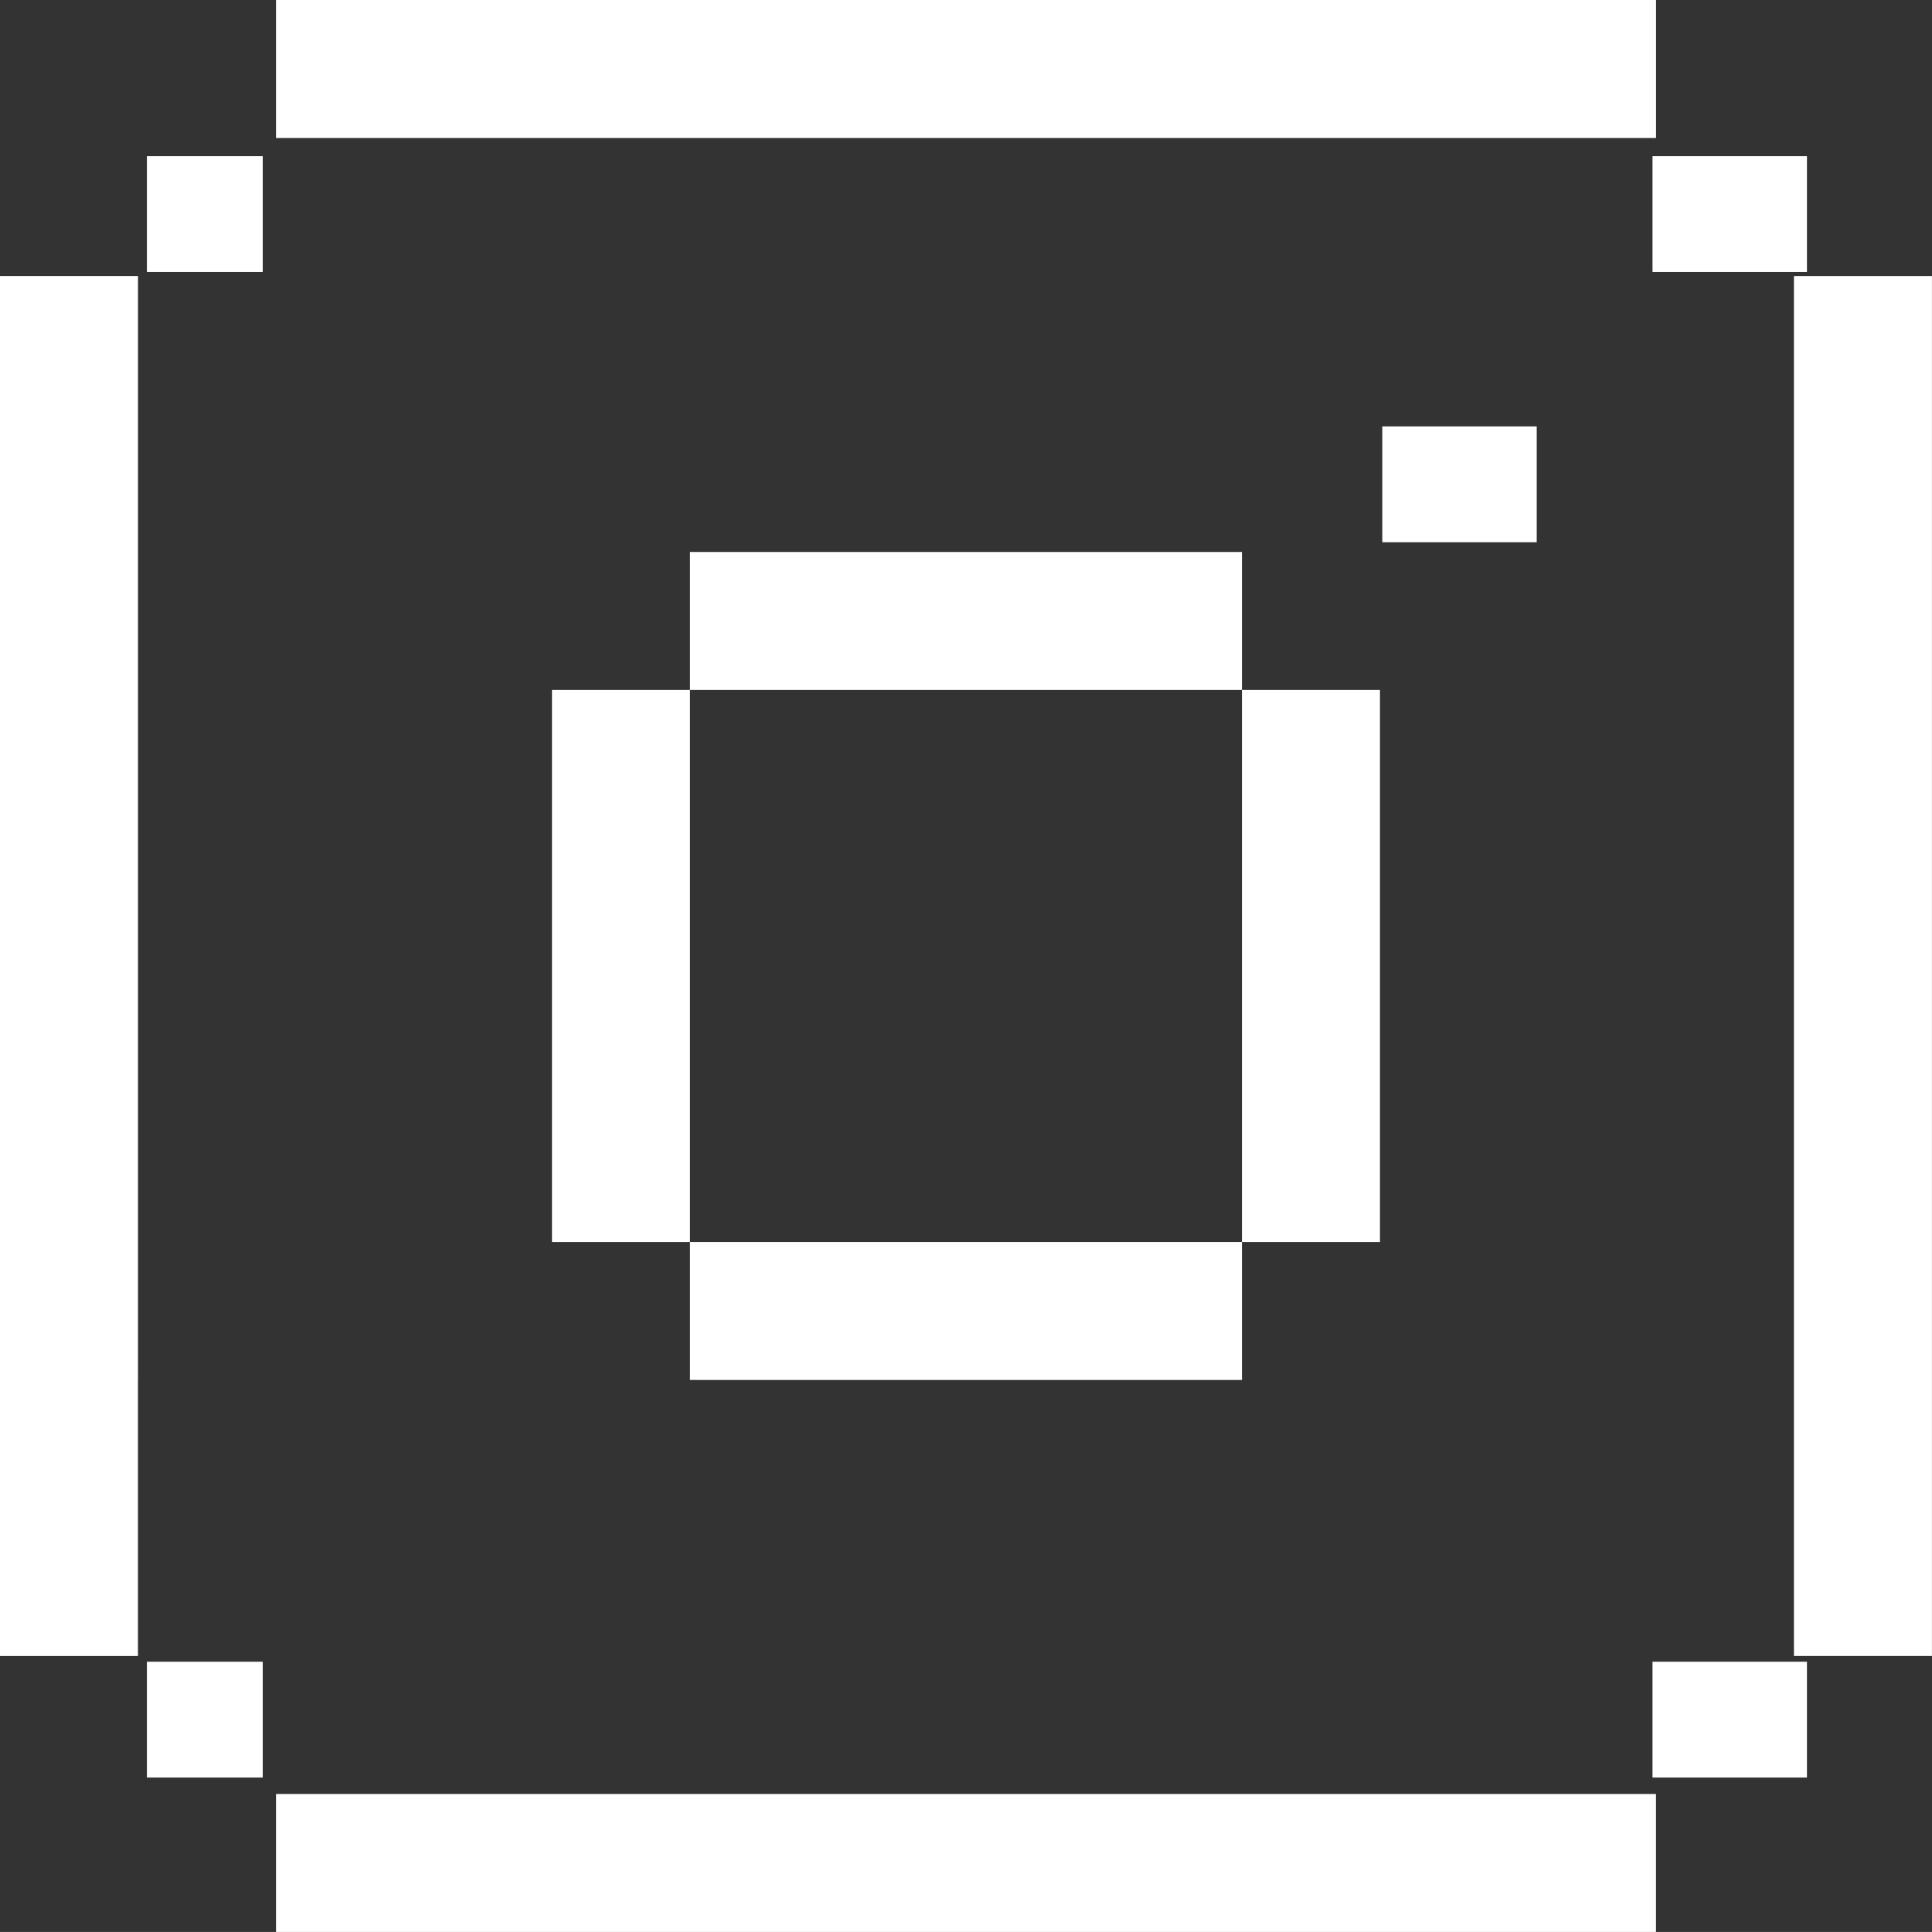
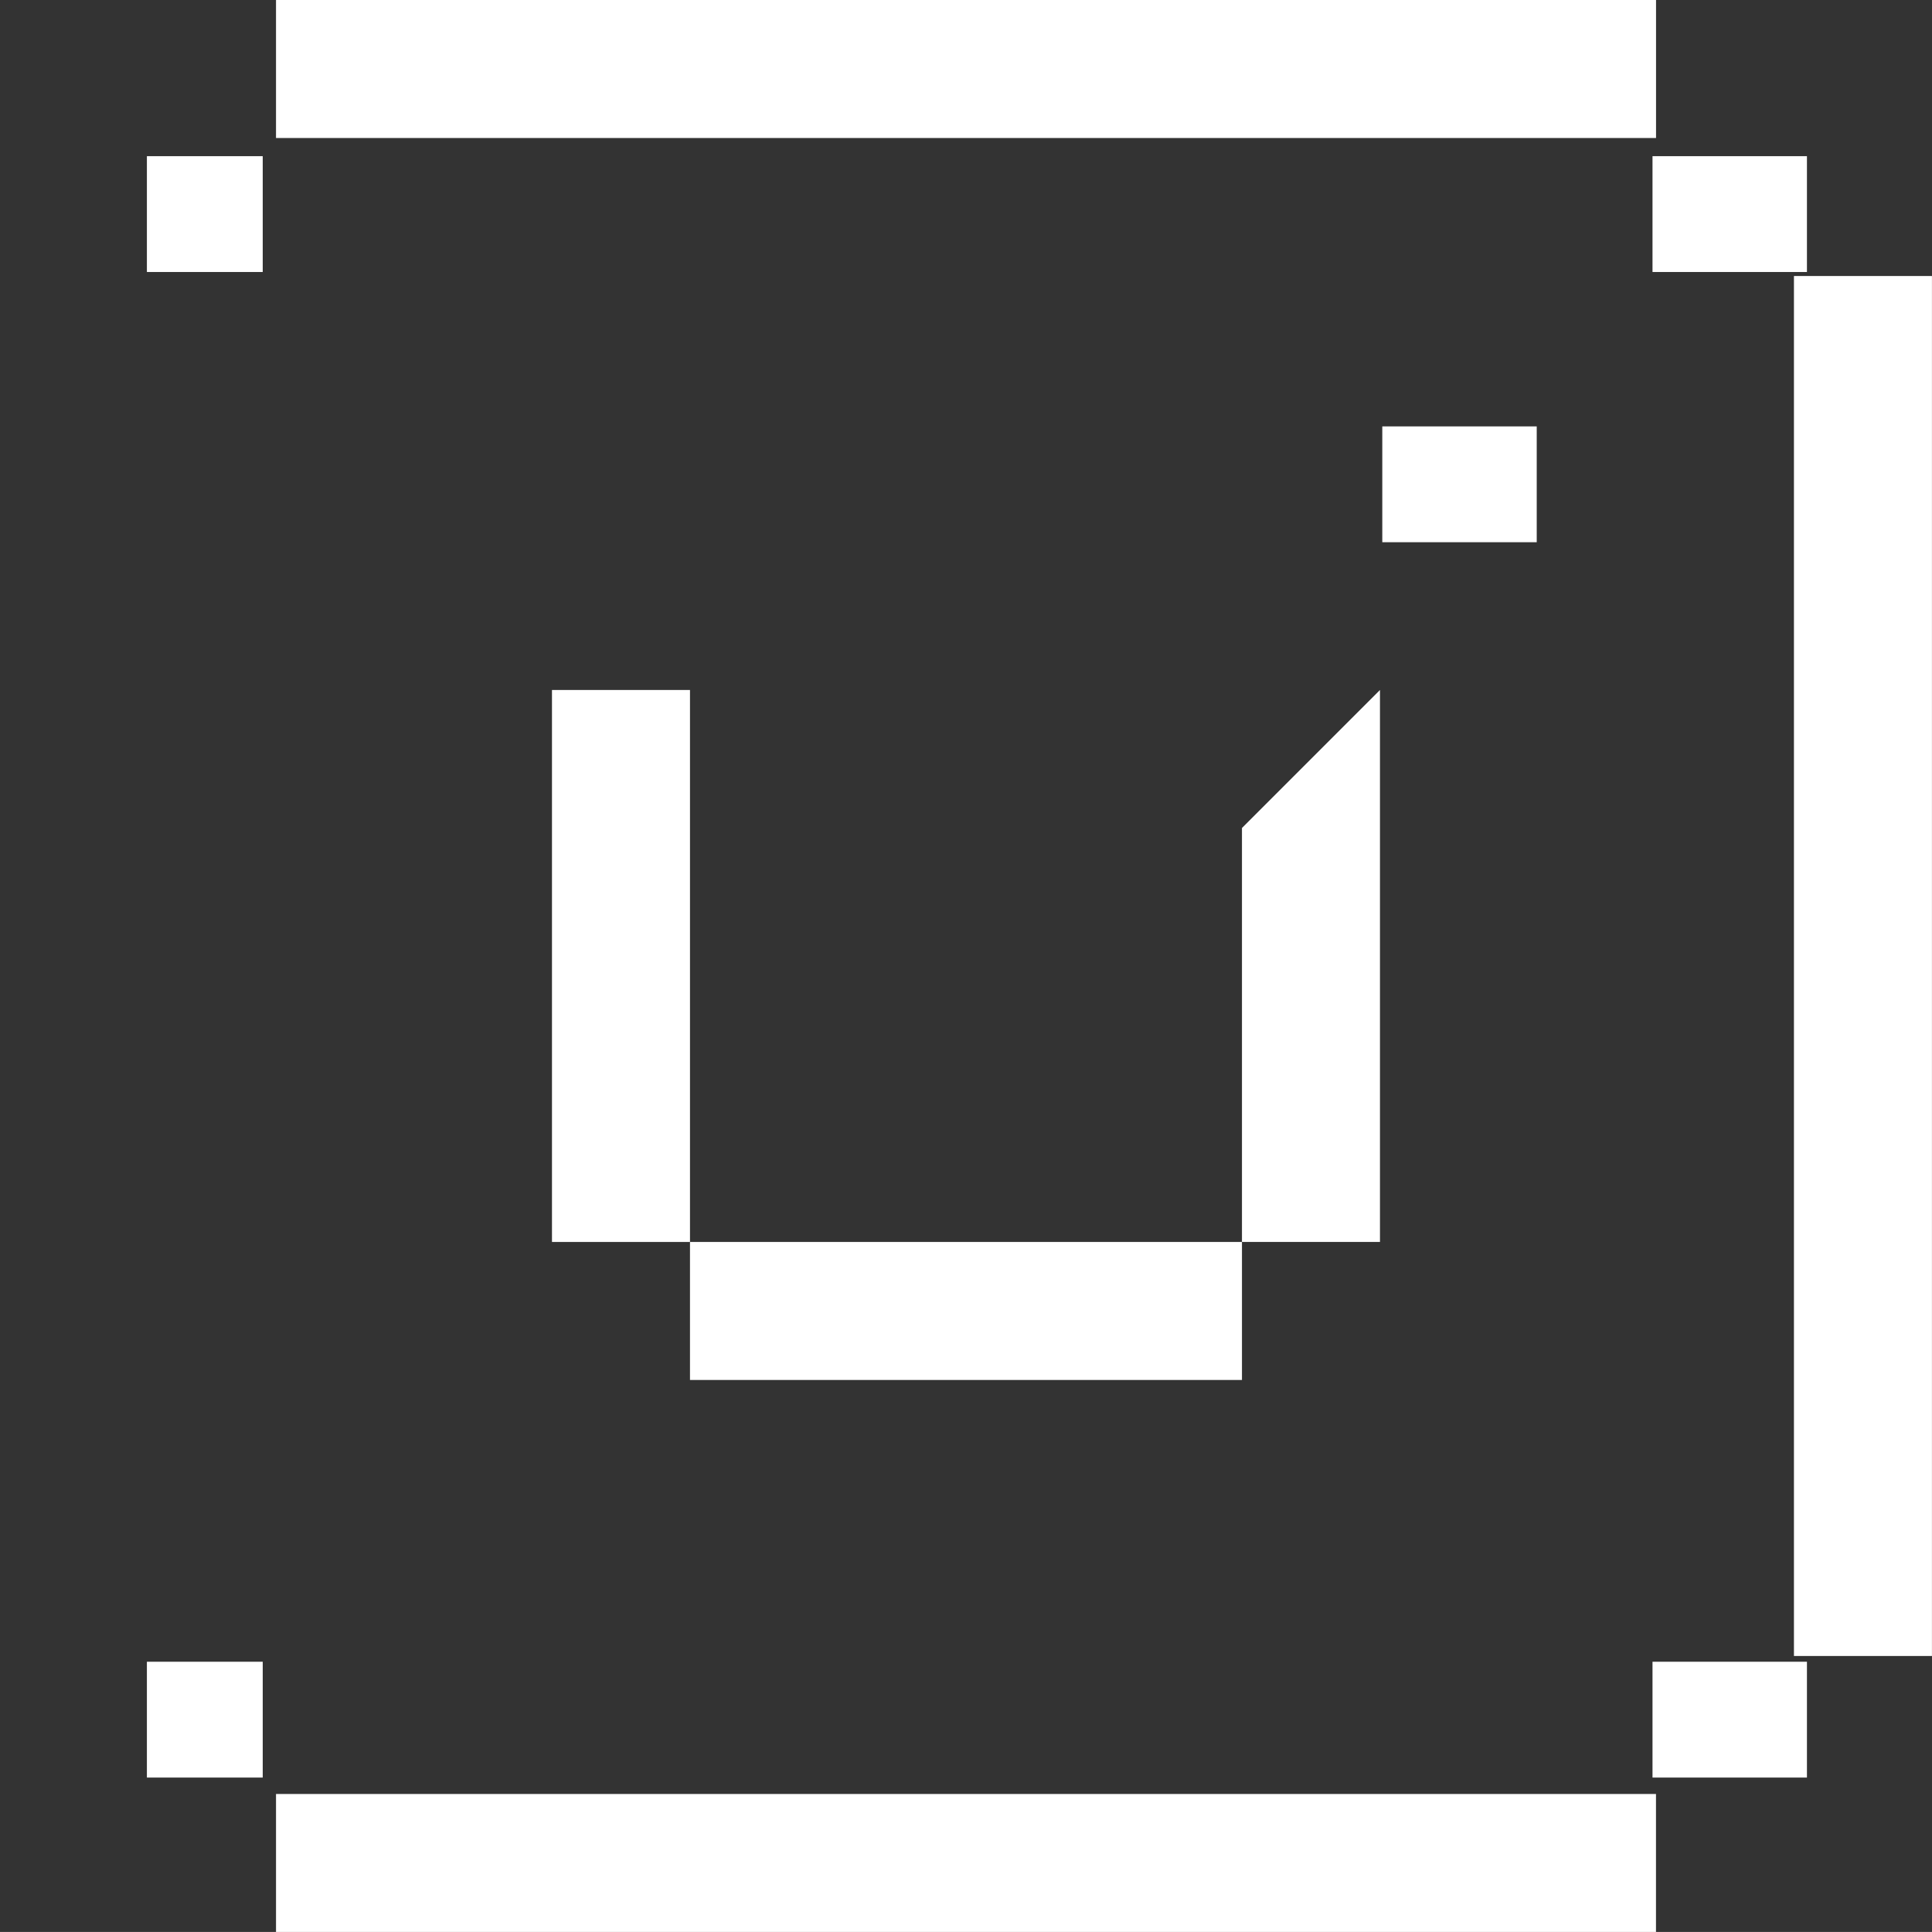
<svg xmlns="http://www.w3.org/2000/svg" width="39.982" height="39.981" viewBox="0 0 39.982 39.981">
  <rect x="0" y="0" width="39.982" height="39.981" fill="#333333" stroke="none" />
  <g transform="translate(0)">
    <path d="M-1503.153,154H-1526v2.856h28.558V154h-5.712Z" transform="translate(1531.712 -116.874)" fill="#fff" />
    <path d="M-1515,143v28.558h2.856V143Z" transform="translate(1552.125 -137.288)" fill="#fff" />
    <rect width="3.196" height="2.397" transform="translate(34.198 3.232)" fill="#fff" />
    <path d="M-1520.288,143.856h22.847V141H-1526v2.856h5.712Z" transform="translate(1531.712 -141)" fill="#fff" />
    <rect width="2.397" height="2.397" transform="translate(3.04 3.232)" fill="#fff" />
-     <path d="M-1525.144,165.847V143H-1528v28.558h2.855v-5.712Z" transform="translate(1528 -137.288)" fill="#fff" />
    <rect width="3.196" height="2.397" transform="translate(34.198 34.389)" fill="#fff" />
    <rect width="2.397" height="2.397" transform="translate(3.04 34.389)" fill="#fff" />
-     <path d="M-1517.288,147.856h5.711V145H-1523v2.856h5.712Z" transform="translate(1537.279 -133.577)" fill="#fff" />
    <path d="M-1517.288,150H-1523v2.856h11.423V150h-5.711Z" transform="translate(1537.279 -124.298)" fill="#fff" />
    <rect width="3.196" height="2.397" transform="translate(28.606 8.824)" fill="#fff" />
-     <path d="M-1519,148.856v8.567h2.856V146H-1519Z" transform="translate(1544.702 -131.721)" fill="#fff" />
+     <path d="M-1519,148.856v8.567h2.856V146Z" transform="translate(1544.702 -131.721)" fill="#fff" />
    <path d="M-1521.144,151.712V146H-1524v11.423h2.856v-5.712Z" transform="translate(1535.423 -131.721)" fill="#fff" />
  </g>
</svg>